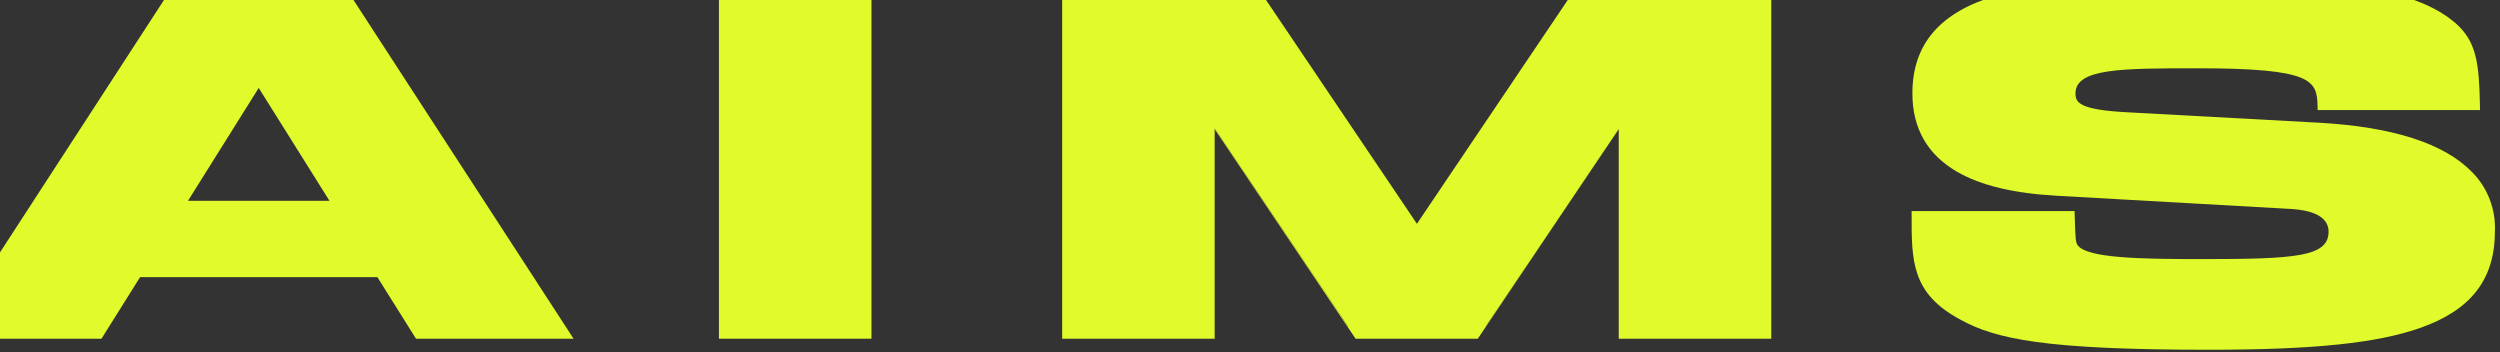
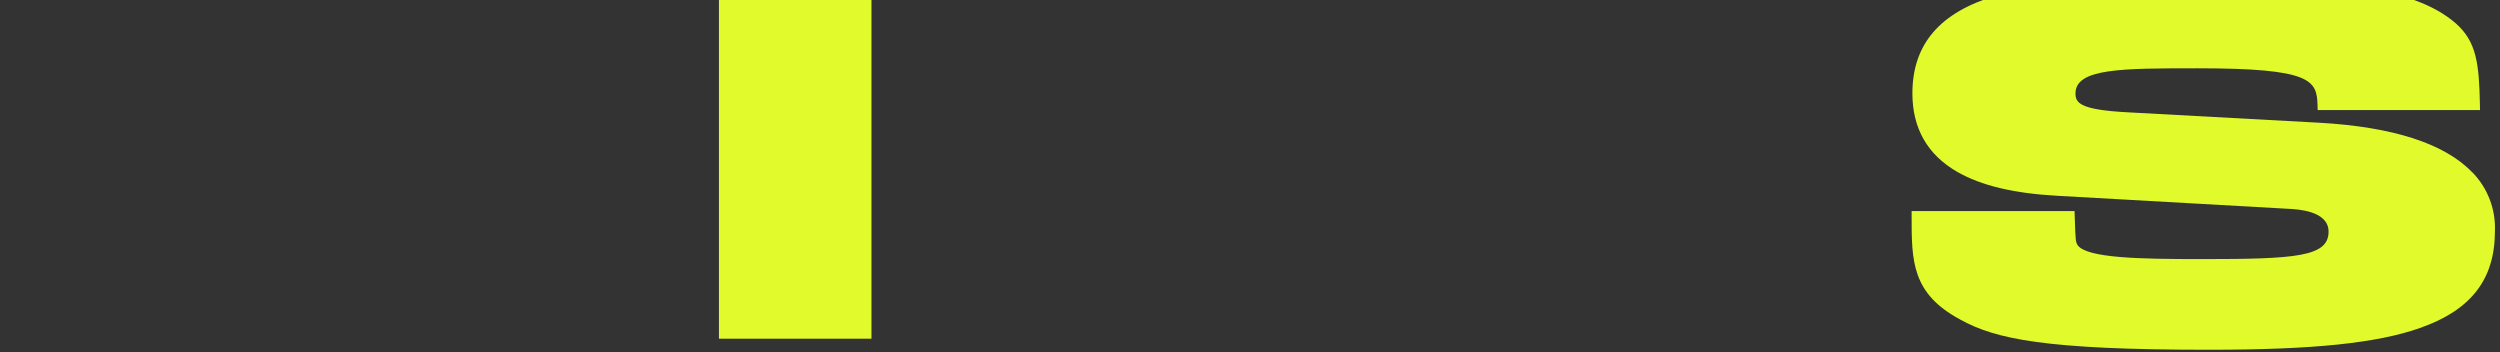
<svg xmlns="http://www.w3.org/2000/svg" width="490" height="69" viewBox="0 0 490 69" fill="none">
  <rect x="0" y="0" width="490" height="69" fill="#333333" stroke="none" />
  <path d="M484.529 33.746C479.096 28.11 468.963 24.846 454.42 24.046L417.106 22.016C407.555 21.531 406.796 20.116 406.796 18.316C406.796 13.386 415.836 13.386 430.811 13.386C453.062 13.386 454.111 15.741 454.235 20.627L454.261 21.571H486.081L486.066 20.577C485.907 12.393 485.387 8.142 481.303 4.552C472.872 -2.748 456.662 -4.135 429.703 -4.135C415.903 -4.135 401.569 -3.888 391.33 -0.881C380.23 2.373 374.83 8.653 374.83 18.31C374.83 25.154 377.785 30.322 383.614 33.682C388.288 36.372 394.709 37.906 403.246 38.374L448.462 40.923C450.429 41.023 456.399 41.329 456.399 45.412C456.399 50.342 449.926 50.783 431.44 50.783C419.349 50.783 409.171 50.583 407.249 48.102C406.826 47.511 406.79 47.017 406.658 42.749L406.614 41.364H374.676V42.325C374.676 51.144 374.676 57.512 384.183 62.618C391.089 66.463 400.896 68.553 432.865 68.553C453.465 68.553 465.893 67.265 474.404 64.258C484.361 60.739 489.004 54.724 489.004 45.314C489.093 43.177 488.741 41.044 487.971 39.048C487.2 37.053 486.027 35.237 484.524 33.714L484.529 33.746Z" fill="#E1FA2C" />
-   <path d="M81.541 66.395H112.426L68.021 -1.946H33.405L-11 66.395H19.885L27.461 54.313H73.961L81.541 66.395ZM36.841 39.364L50.708 17.236L64.581 39.363H36.827L36.841 39.364Z" fill="#E1FA2C" />
  <path d="M170.809 -1.946H140.912V66.386H170.809V-1.946Z" fill="#E1FA2C" />
-   <path d="M264.197 63.907L238.074 25.173V25.314L264.109 64.031L264.197 63.907Z" fill="#E1FA2C" />
-   <path d="M317.271 25.297L291.236 63.908L291.271 63.97L317.271 25.315V25.297Z" fill="#E1FA2C" />
-   <path d="M317.271 -1.946H308.593L277.716 43.861L246.831 -1.946H208.185V66.395H238.074V25.173L264.197 63.907L264.109 64.03L265.697 66.394H289.65L291.273 63.969L291.238 63.907L317.273 25.296V66.396H347.173V-1.946H317.271Z" fill="#E1FA2C" />
</svg>